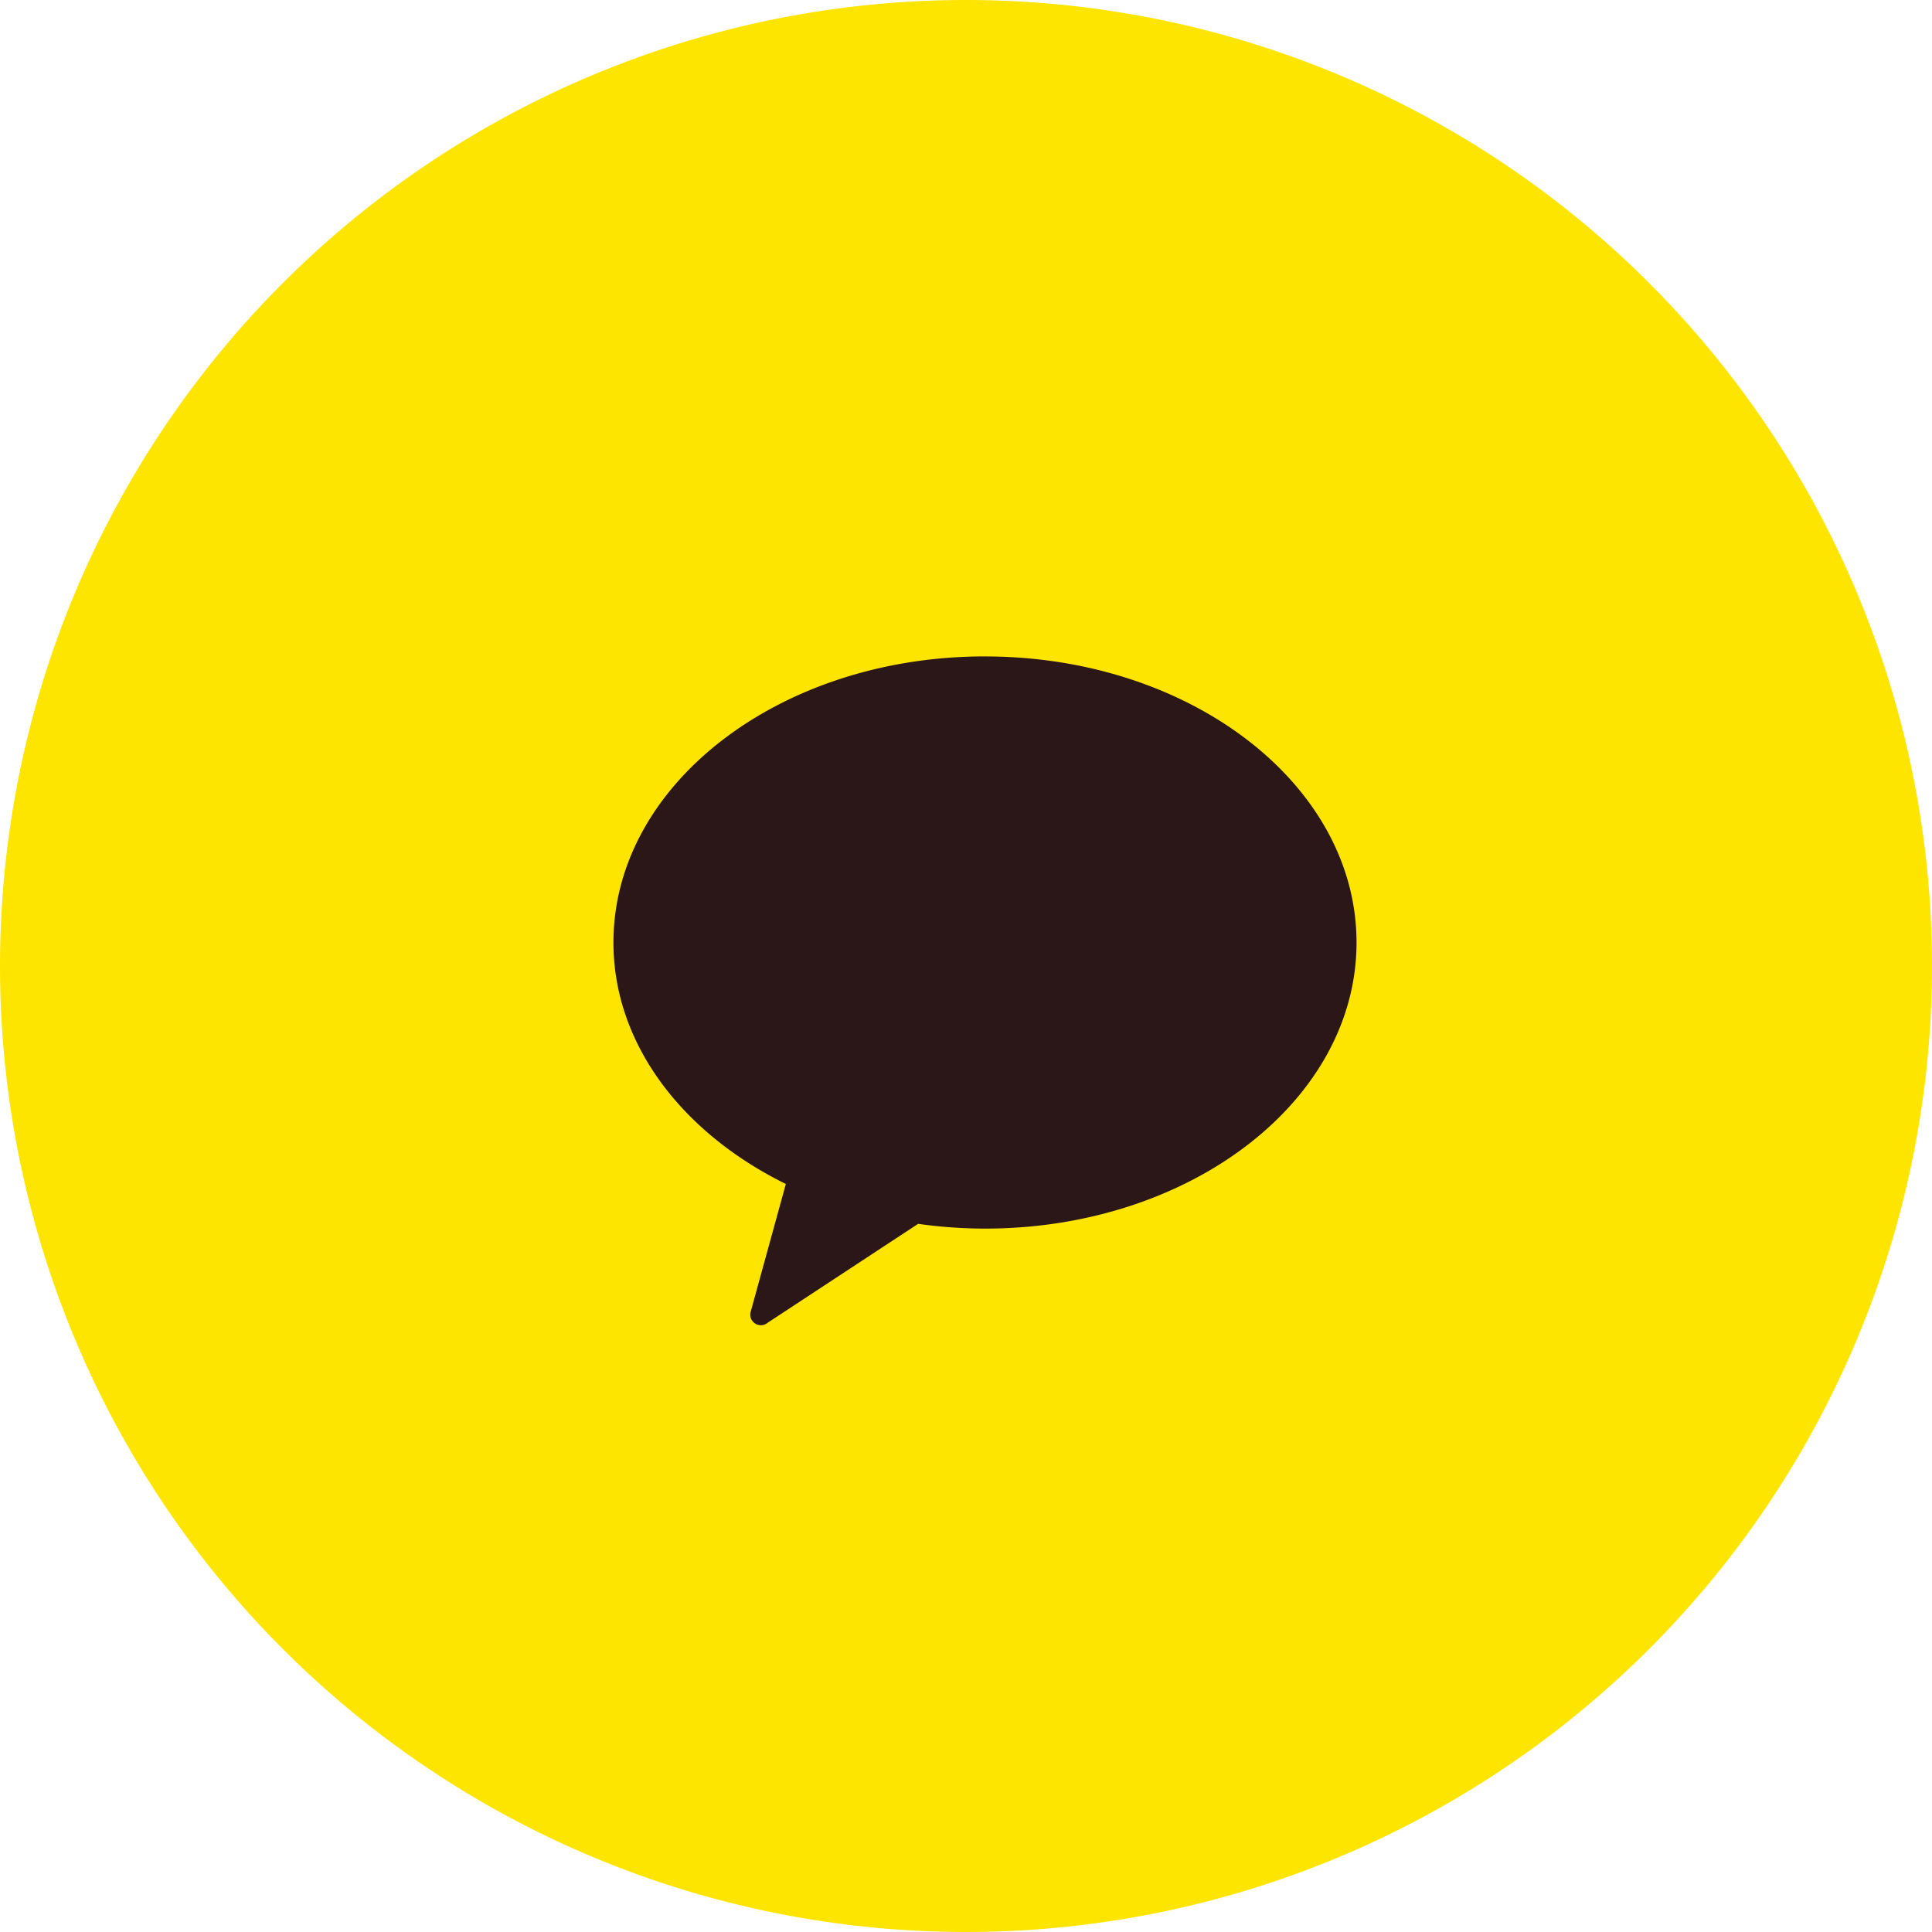
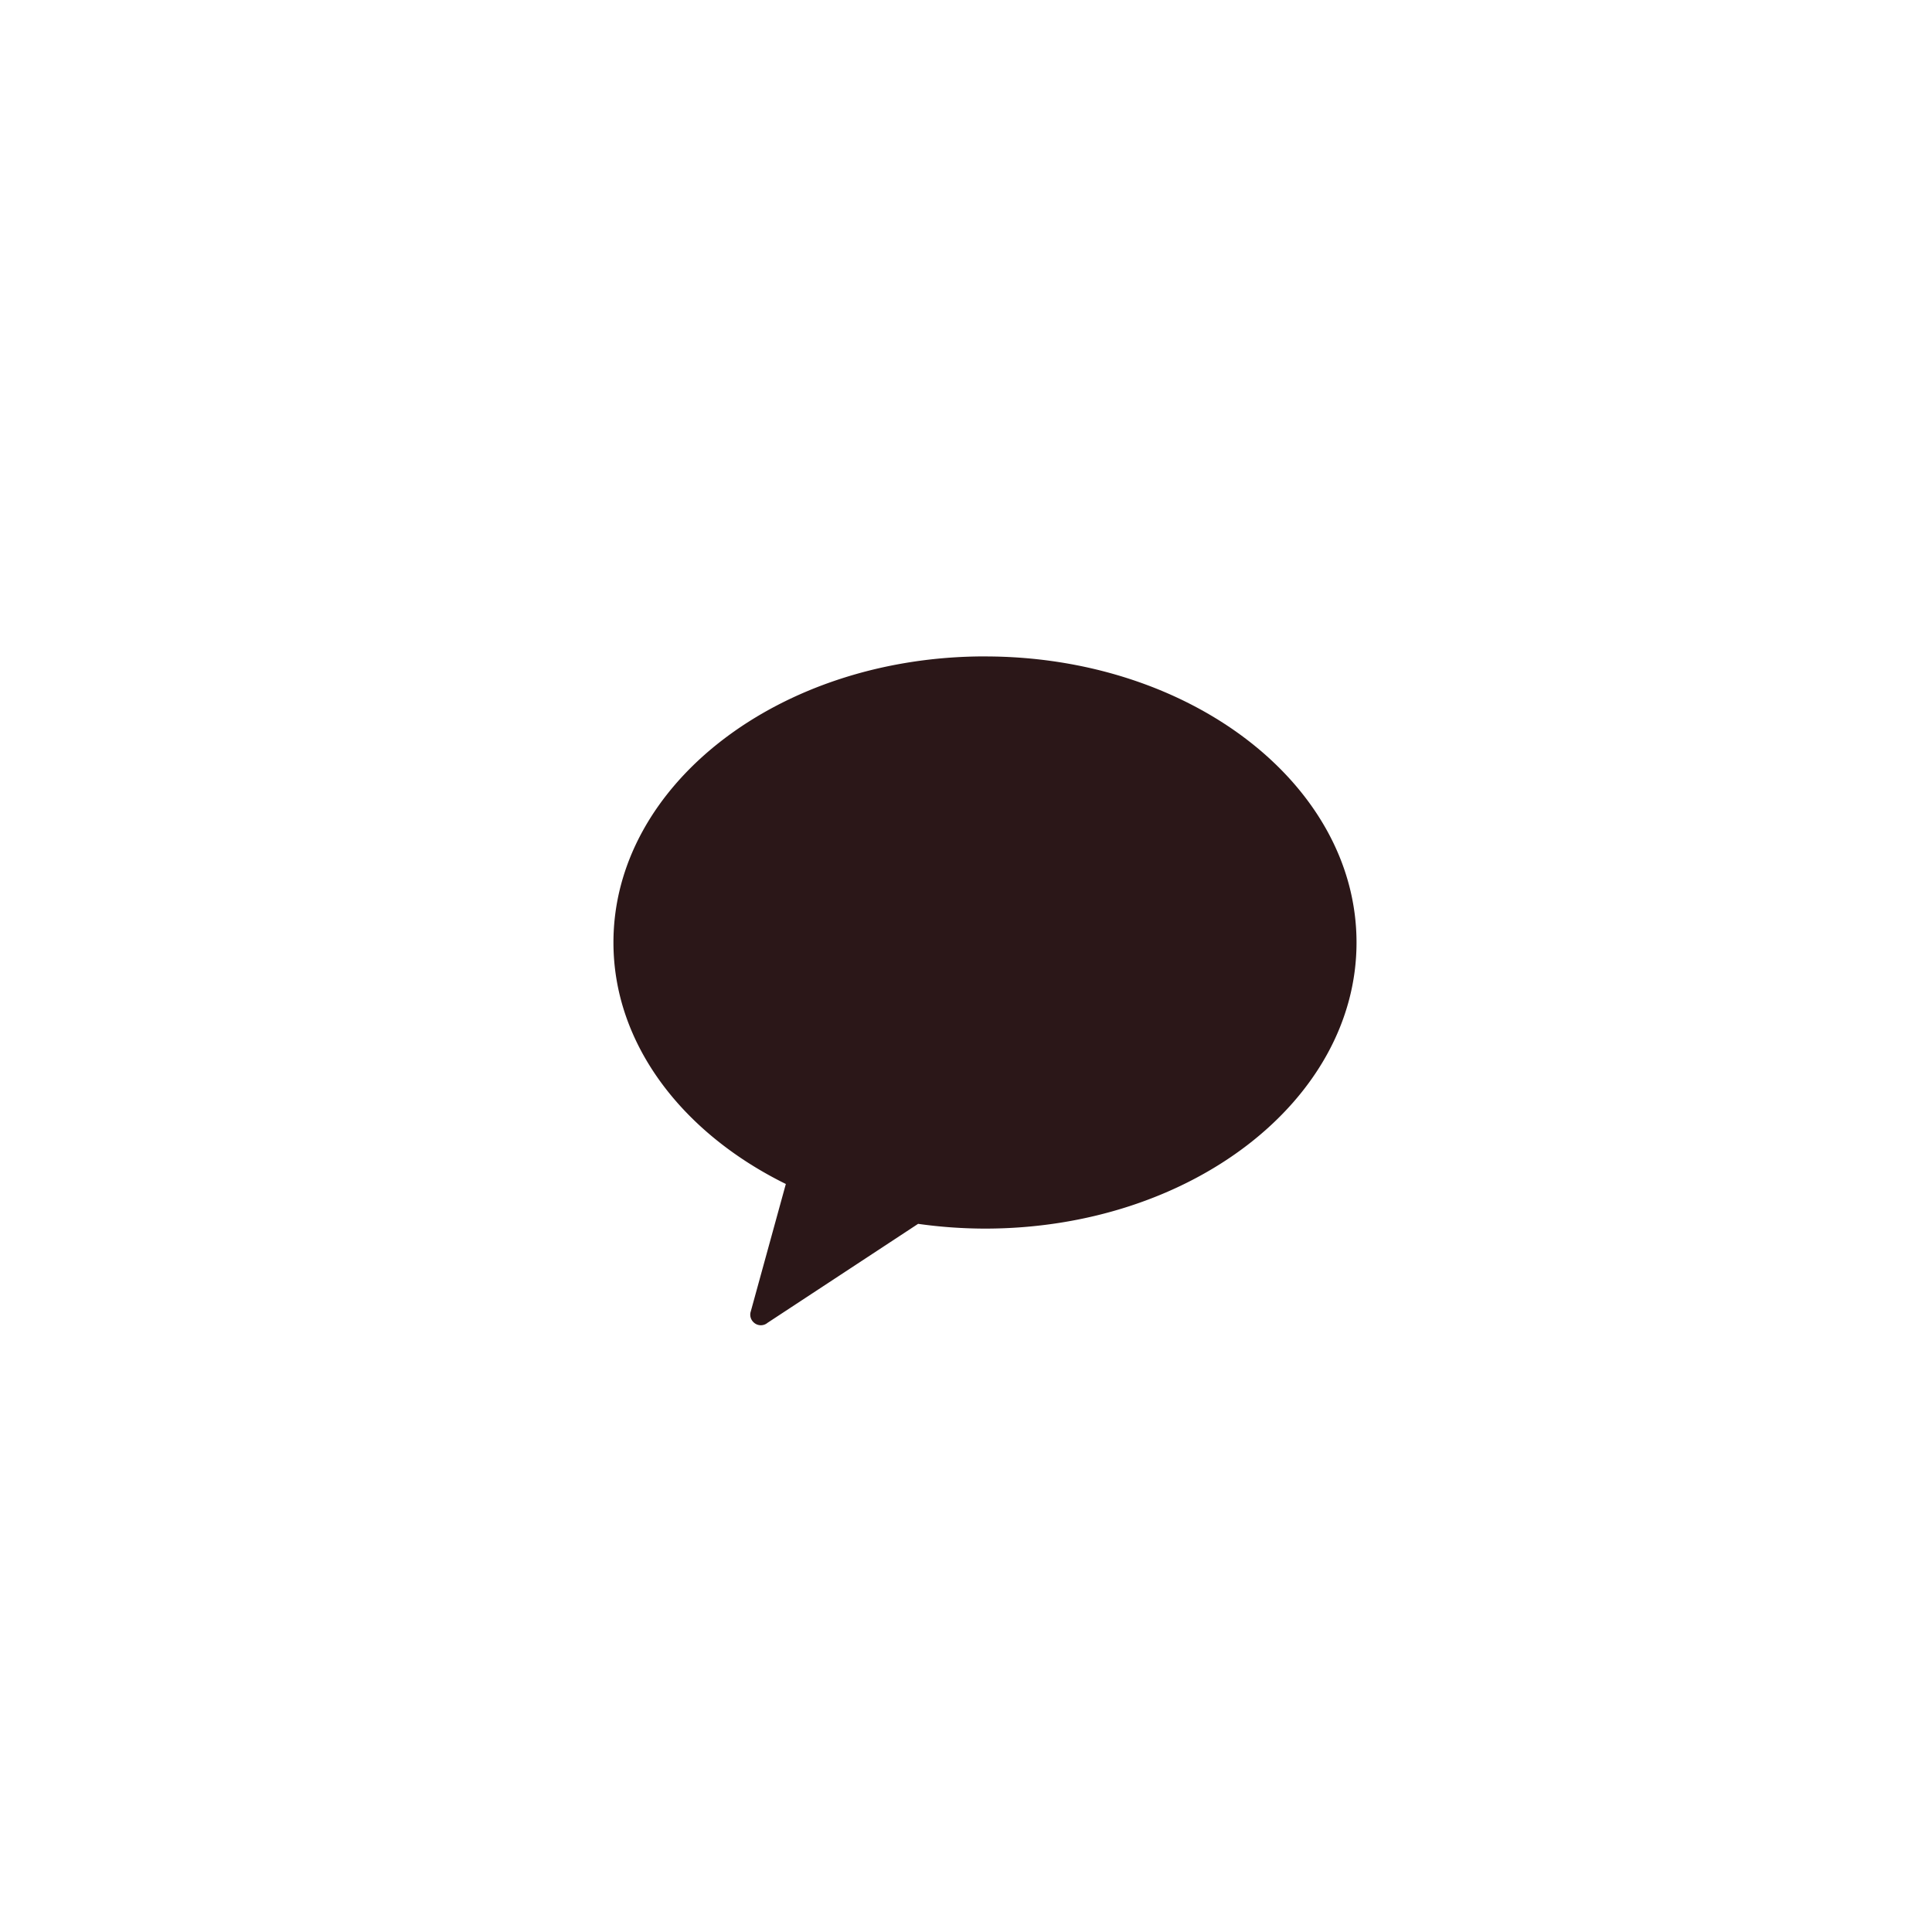
<svg xmlns="http://www.w3.org/2000/svg" width="52" height="52">
-   <path data-name="패스 8904" d="M26 0A26 26 0 1 1 0 26 26 26 0 0 1 26 0z" style="fill:#fee500" />
  <path data-name="패스 10928" d="M55.24 19.227c-5.522 0-10 3.446-10 7.7 0 2.734 1.855 5.129 4.64 6.5l-.943 3.428a.28.28 0 0 0 .072.292.28.28 0 0 0 .378.017L53.44 34.5a12.993 12.993 0 0 0 1.8.128c5.522 0 10-3.446 10-7.7s-4.479-7.7-10-7.7" transform="translate(-28.729 -1.56)" style="fill:#2b1718" />
</svg>